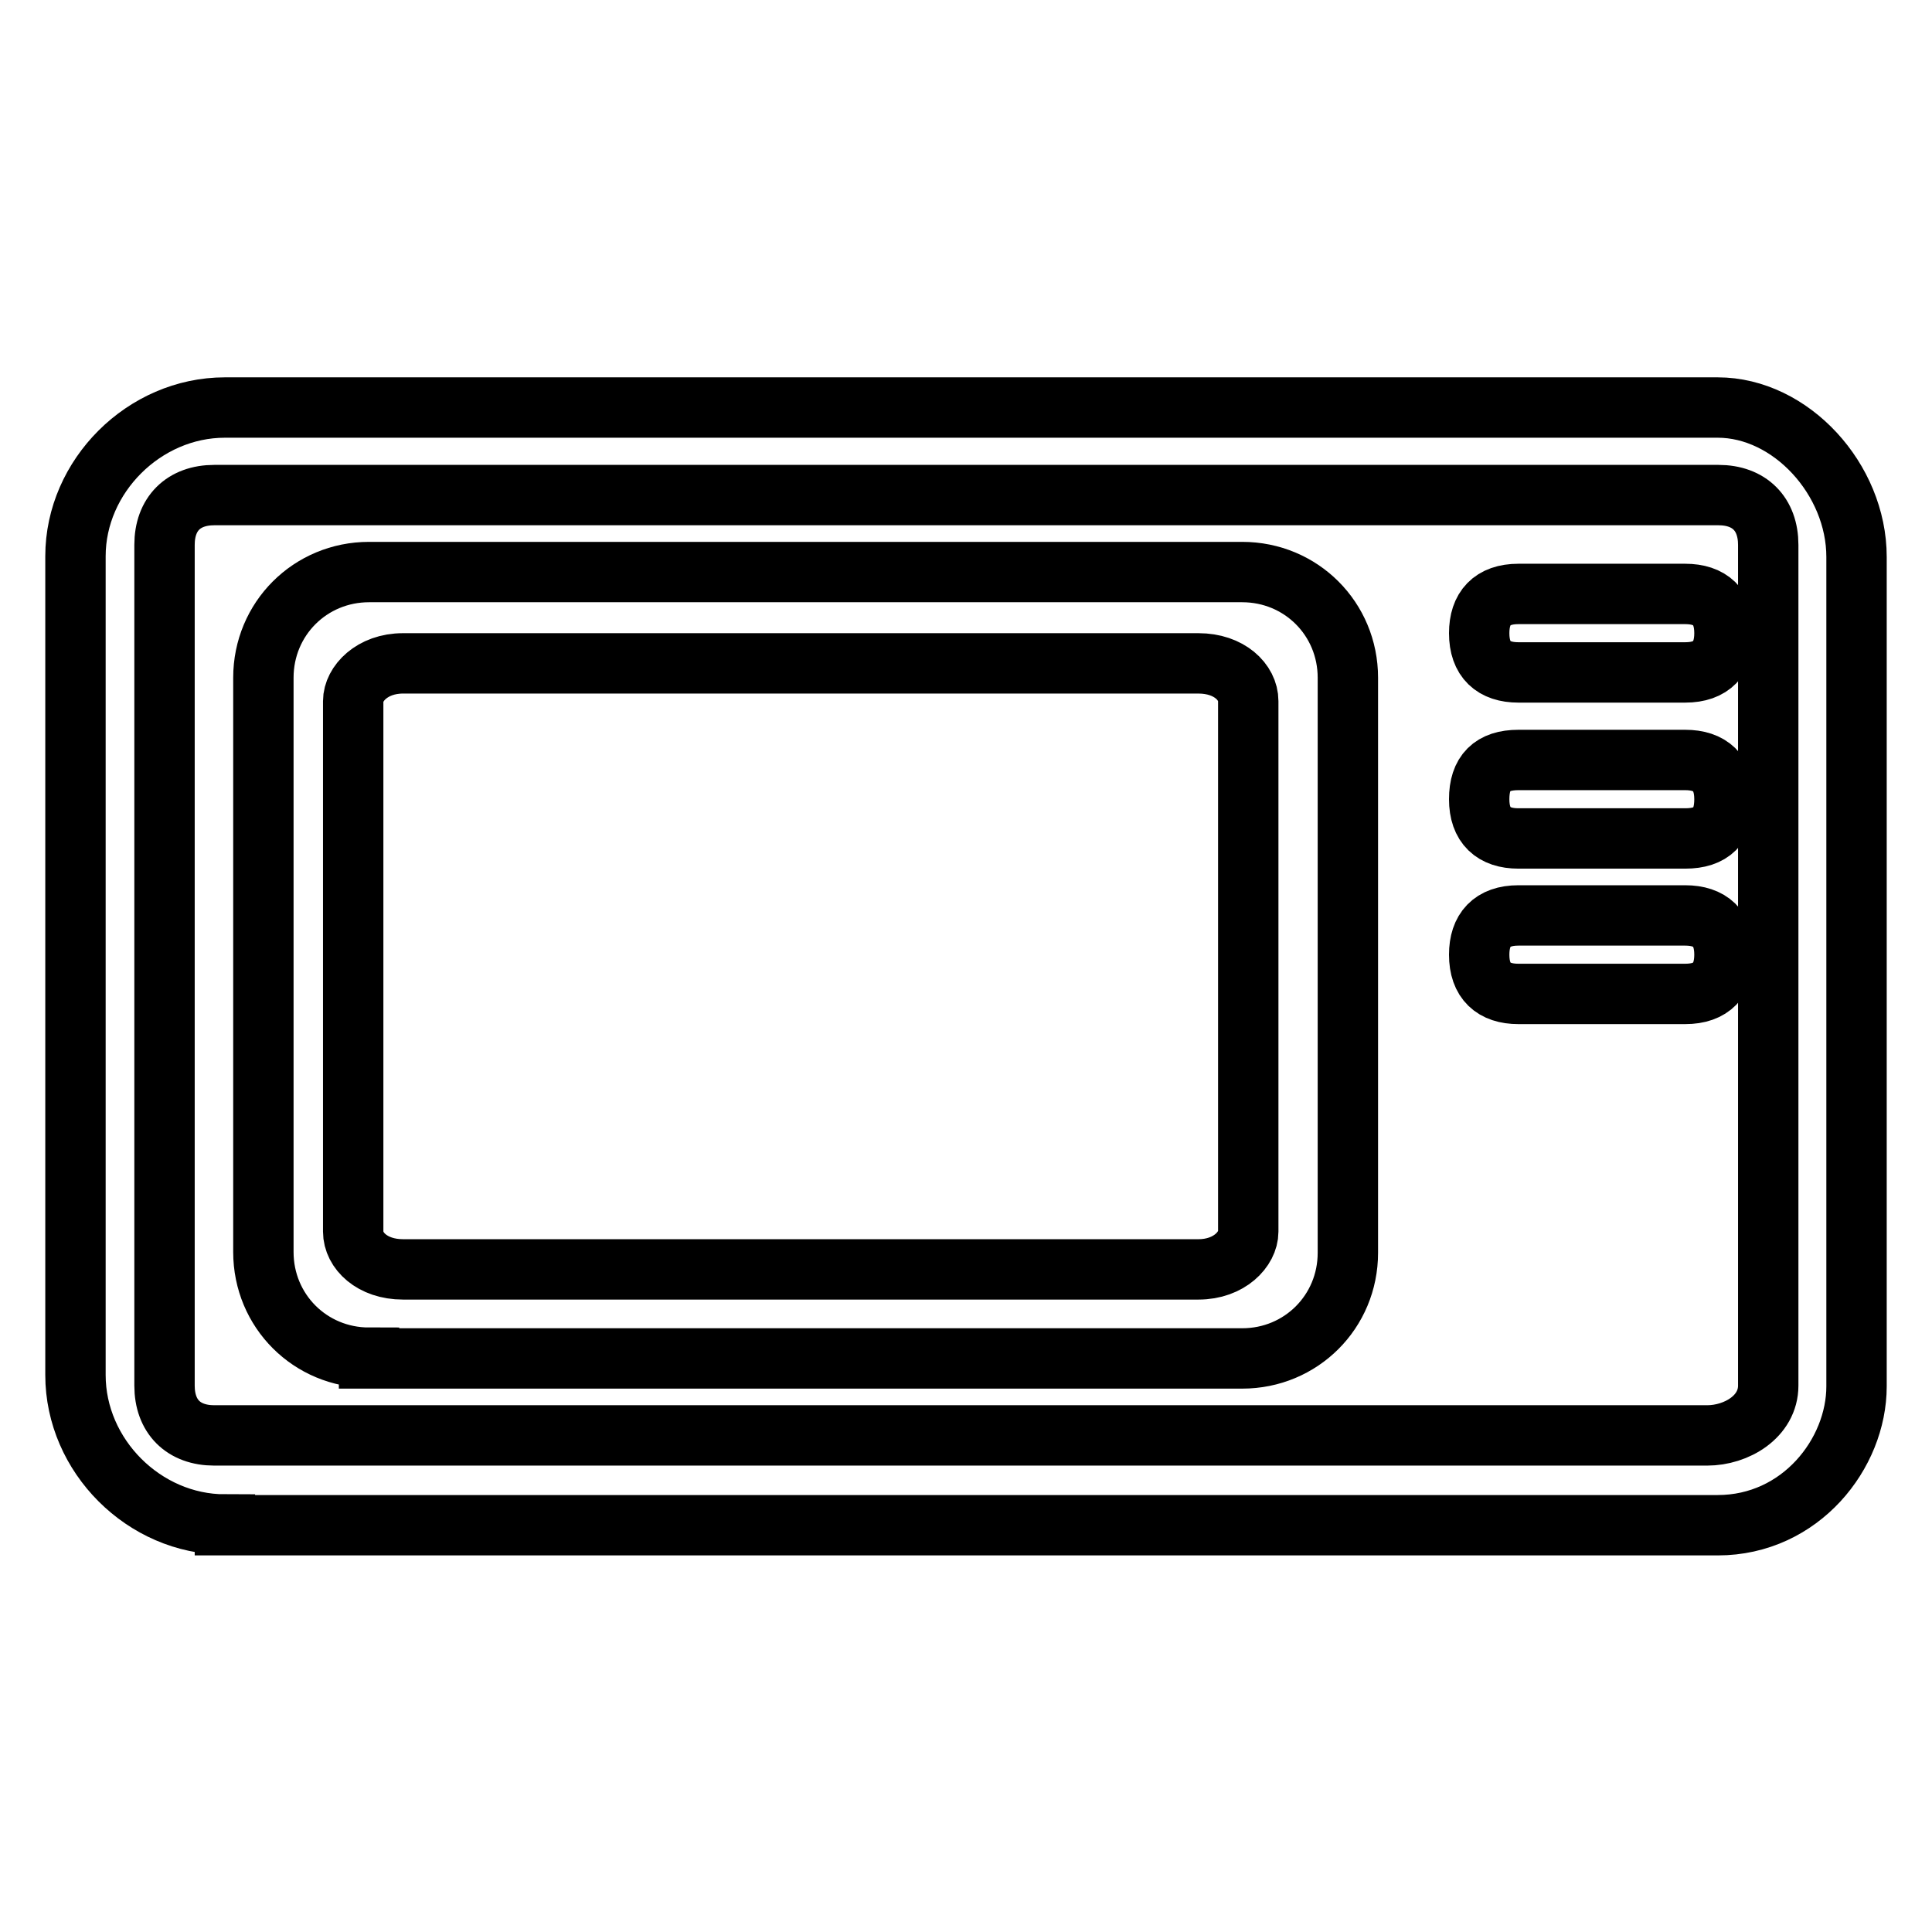
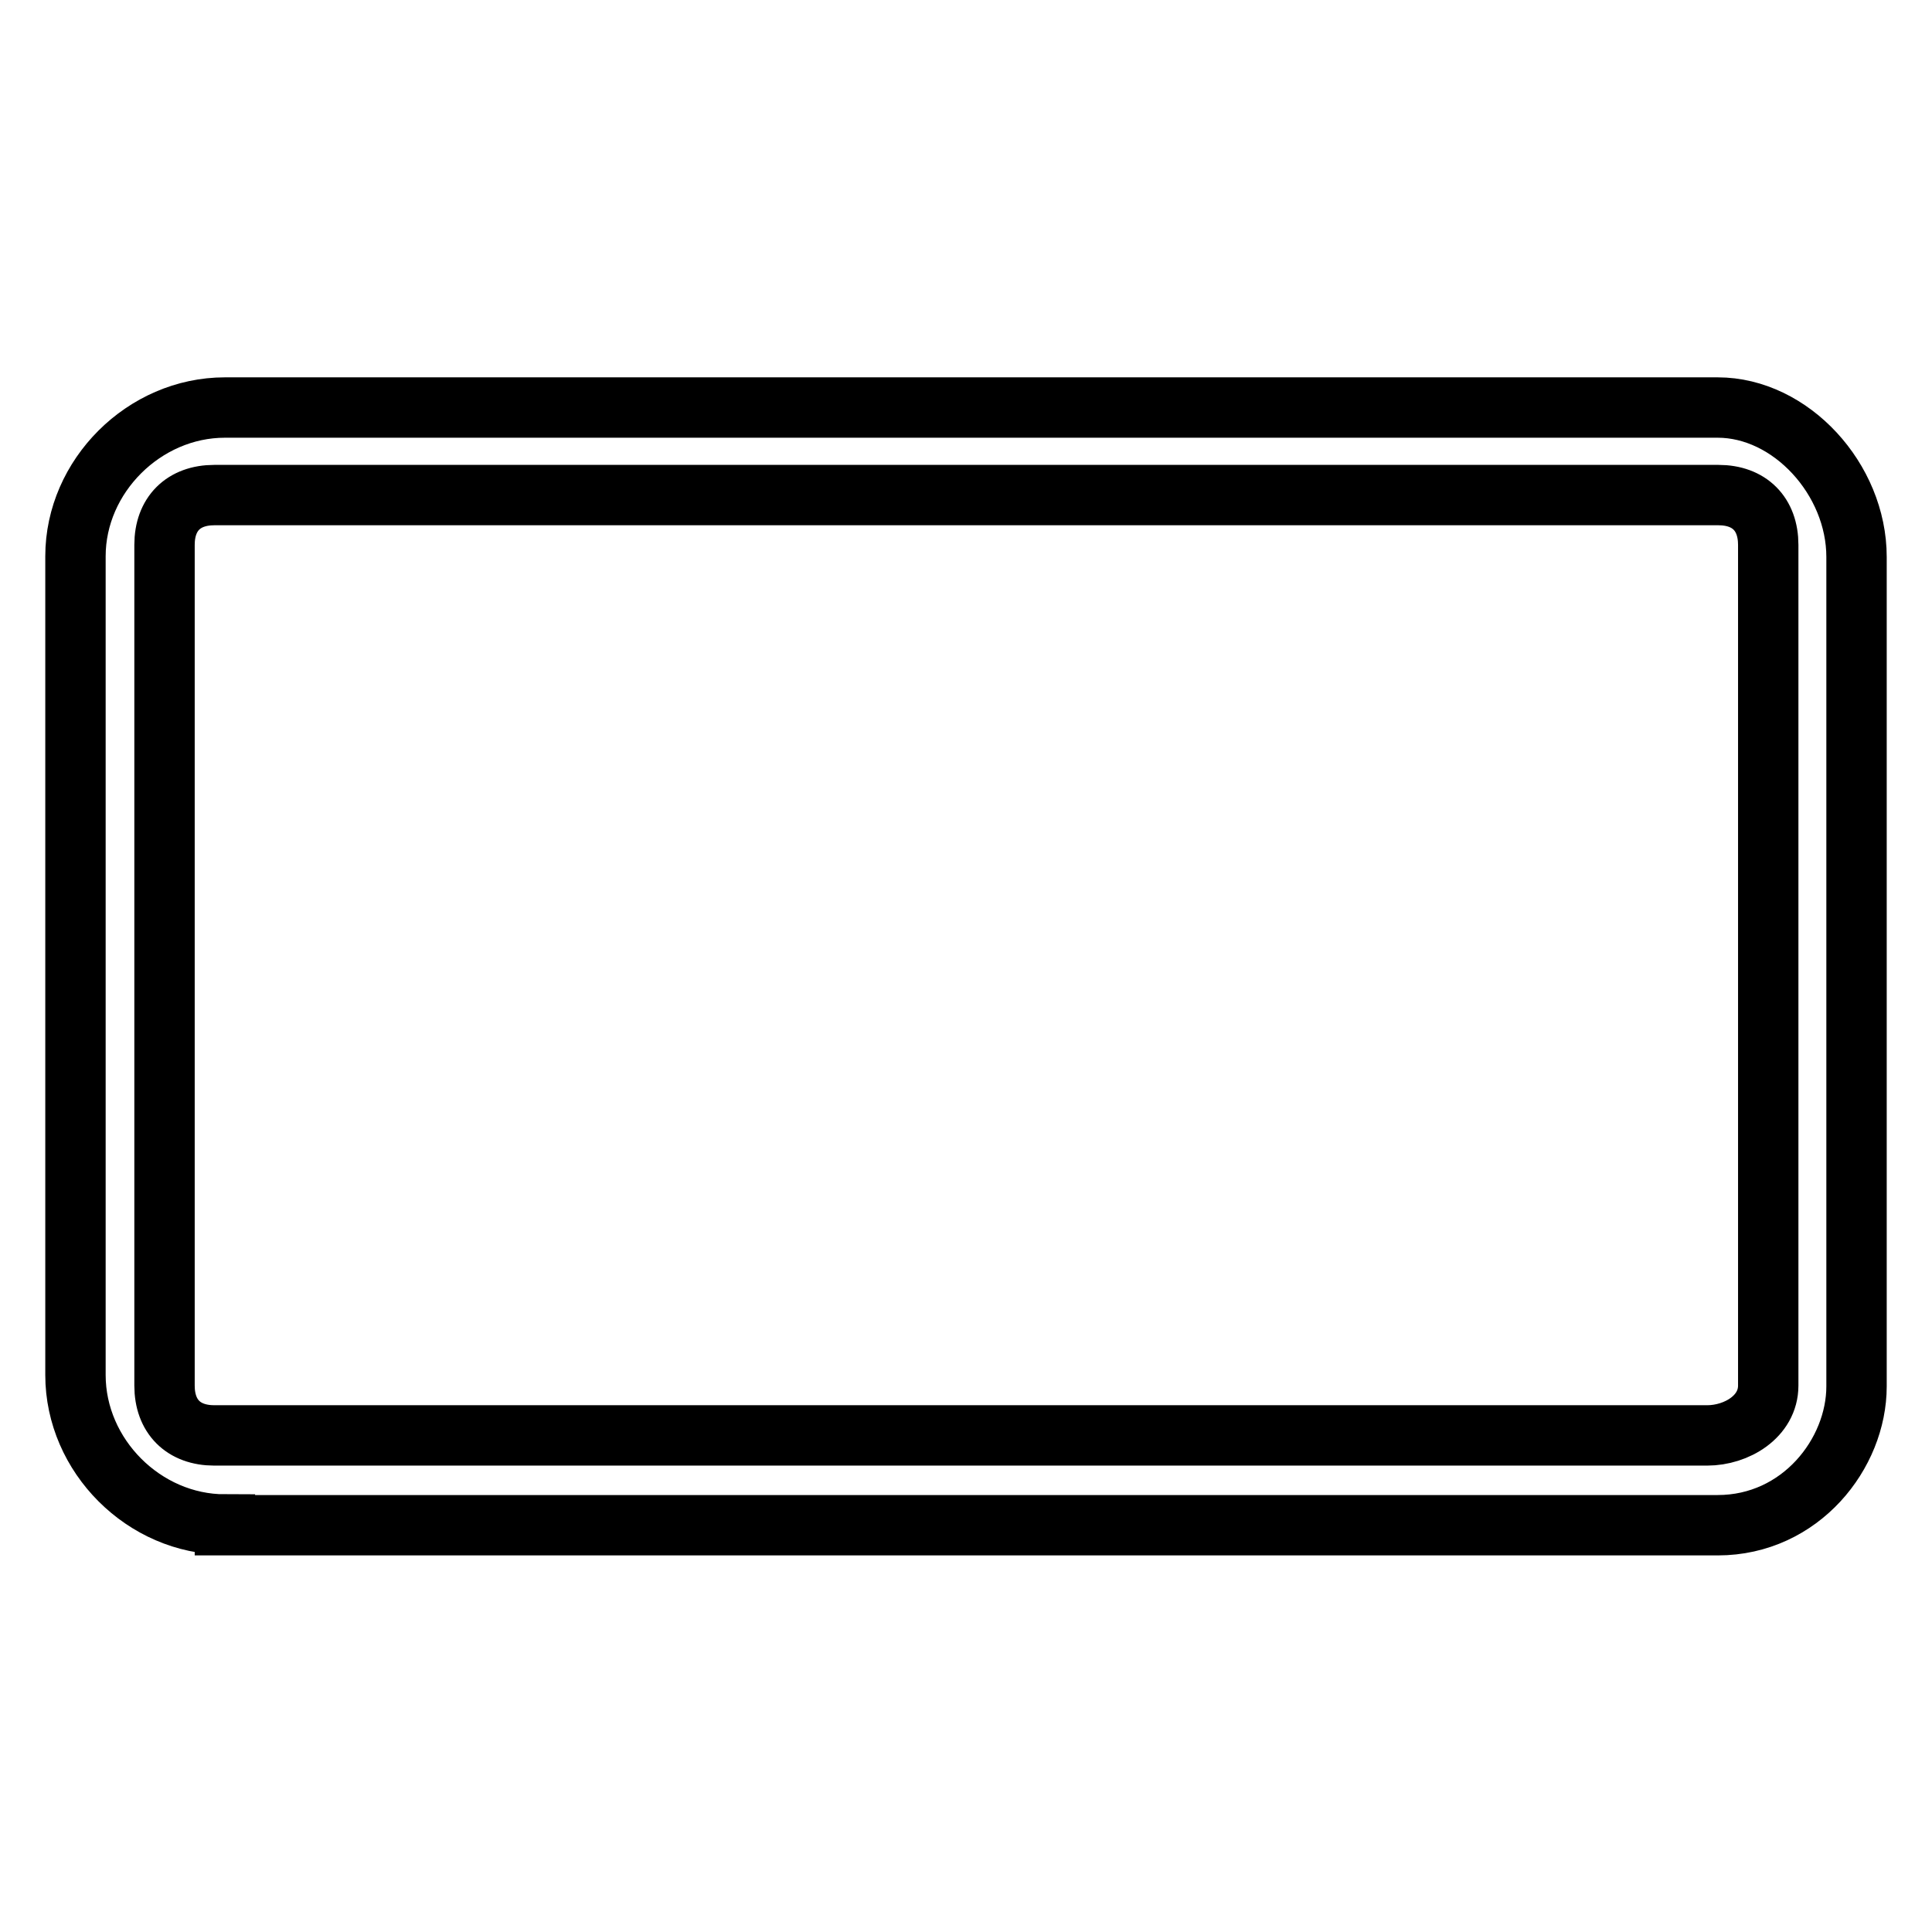
<svg xmlns="http://www.w3.org/2000/svg" version="1.1" x="0px" y="0px" viewBox="0 0 256 256" enable-background="new 0 0 256 256" xml:space="preserve">
  <g>
    <path stroke-width="8" fill-opacity="0" stroke="#000000" d="M29.8,202c-10.7,0-19.8-9.1-19.8-19.8V73.7C10,63.1,19.1,54,29.8,54h197.8c9.7,0,18.4,9.5,18.4,19.8v109.9 c0,8.9-7.4,18.4-18.4,18.4H29.8z M28.4,65.6c-4.1,0-6.6,2.5-6.6,6.6v111.4c0,4.1,2.5,6.6,6.6,6.6h197.8c3.9,0,8.1-2.5,8.1-6.6V72.2 c0-4.1-2.5-6.6-6.6-6.6H28.4L28.4,65.6z" />
-     <path stroke-width="8" fill-opacity="0" stroke="#000000" d="M48.9,179.9c-7.8,0-14-6.2-14-14V89.8c0-7.8,6.2-14,14-14h115.7c7.8,0,14,6.2,14,14V166c0,7.8-6.2,14-14,14 H48.9L48.9,179.9z M53.4,87.9c-4.1,0-6.6,2.7-6.6,5v70.3c0,2.5,2.5,5,6.6,5h105.4c4.1,0,6.6-2.7,6.6-5V92.9c0-2.5-2.5-5-6.6-5H53.4 z M201.2,131.7c-3.3,0-5.2-1.7-5.2-5.2c0-3.3,1.7-5.2,5.2-5.2h22.1c3.3,0,5.2,1.7,5.2,5.2c0,3.3-1.7,5.2-5.2,5.2H201.2z  M201.2,111.1c-3.3,0-5.2-1.7-5.2-5.2c0-3.5,1.7-5.2,5.2-5.2h22.1c3.3,0,5.2,1.7,5.2,5.2c0,3.5-1.7,5.2-5.2,5.2H201.2z M201.2,89.1 c-3.3,0-5.2-1.7-5.2-5.2c0-3.3,1.7-5.2,5.2-5.2h22.1c3.3,0,5.2,1.7,5.2,5.2c0,3.3-1.7,5.2-5.2,5.2H201.2z" />
  </g>
</svg>